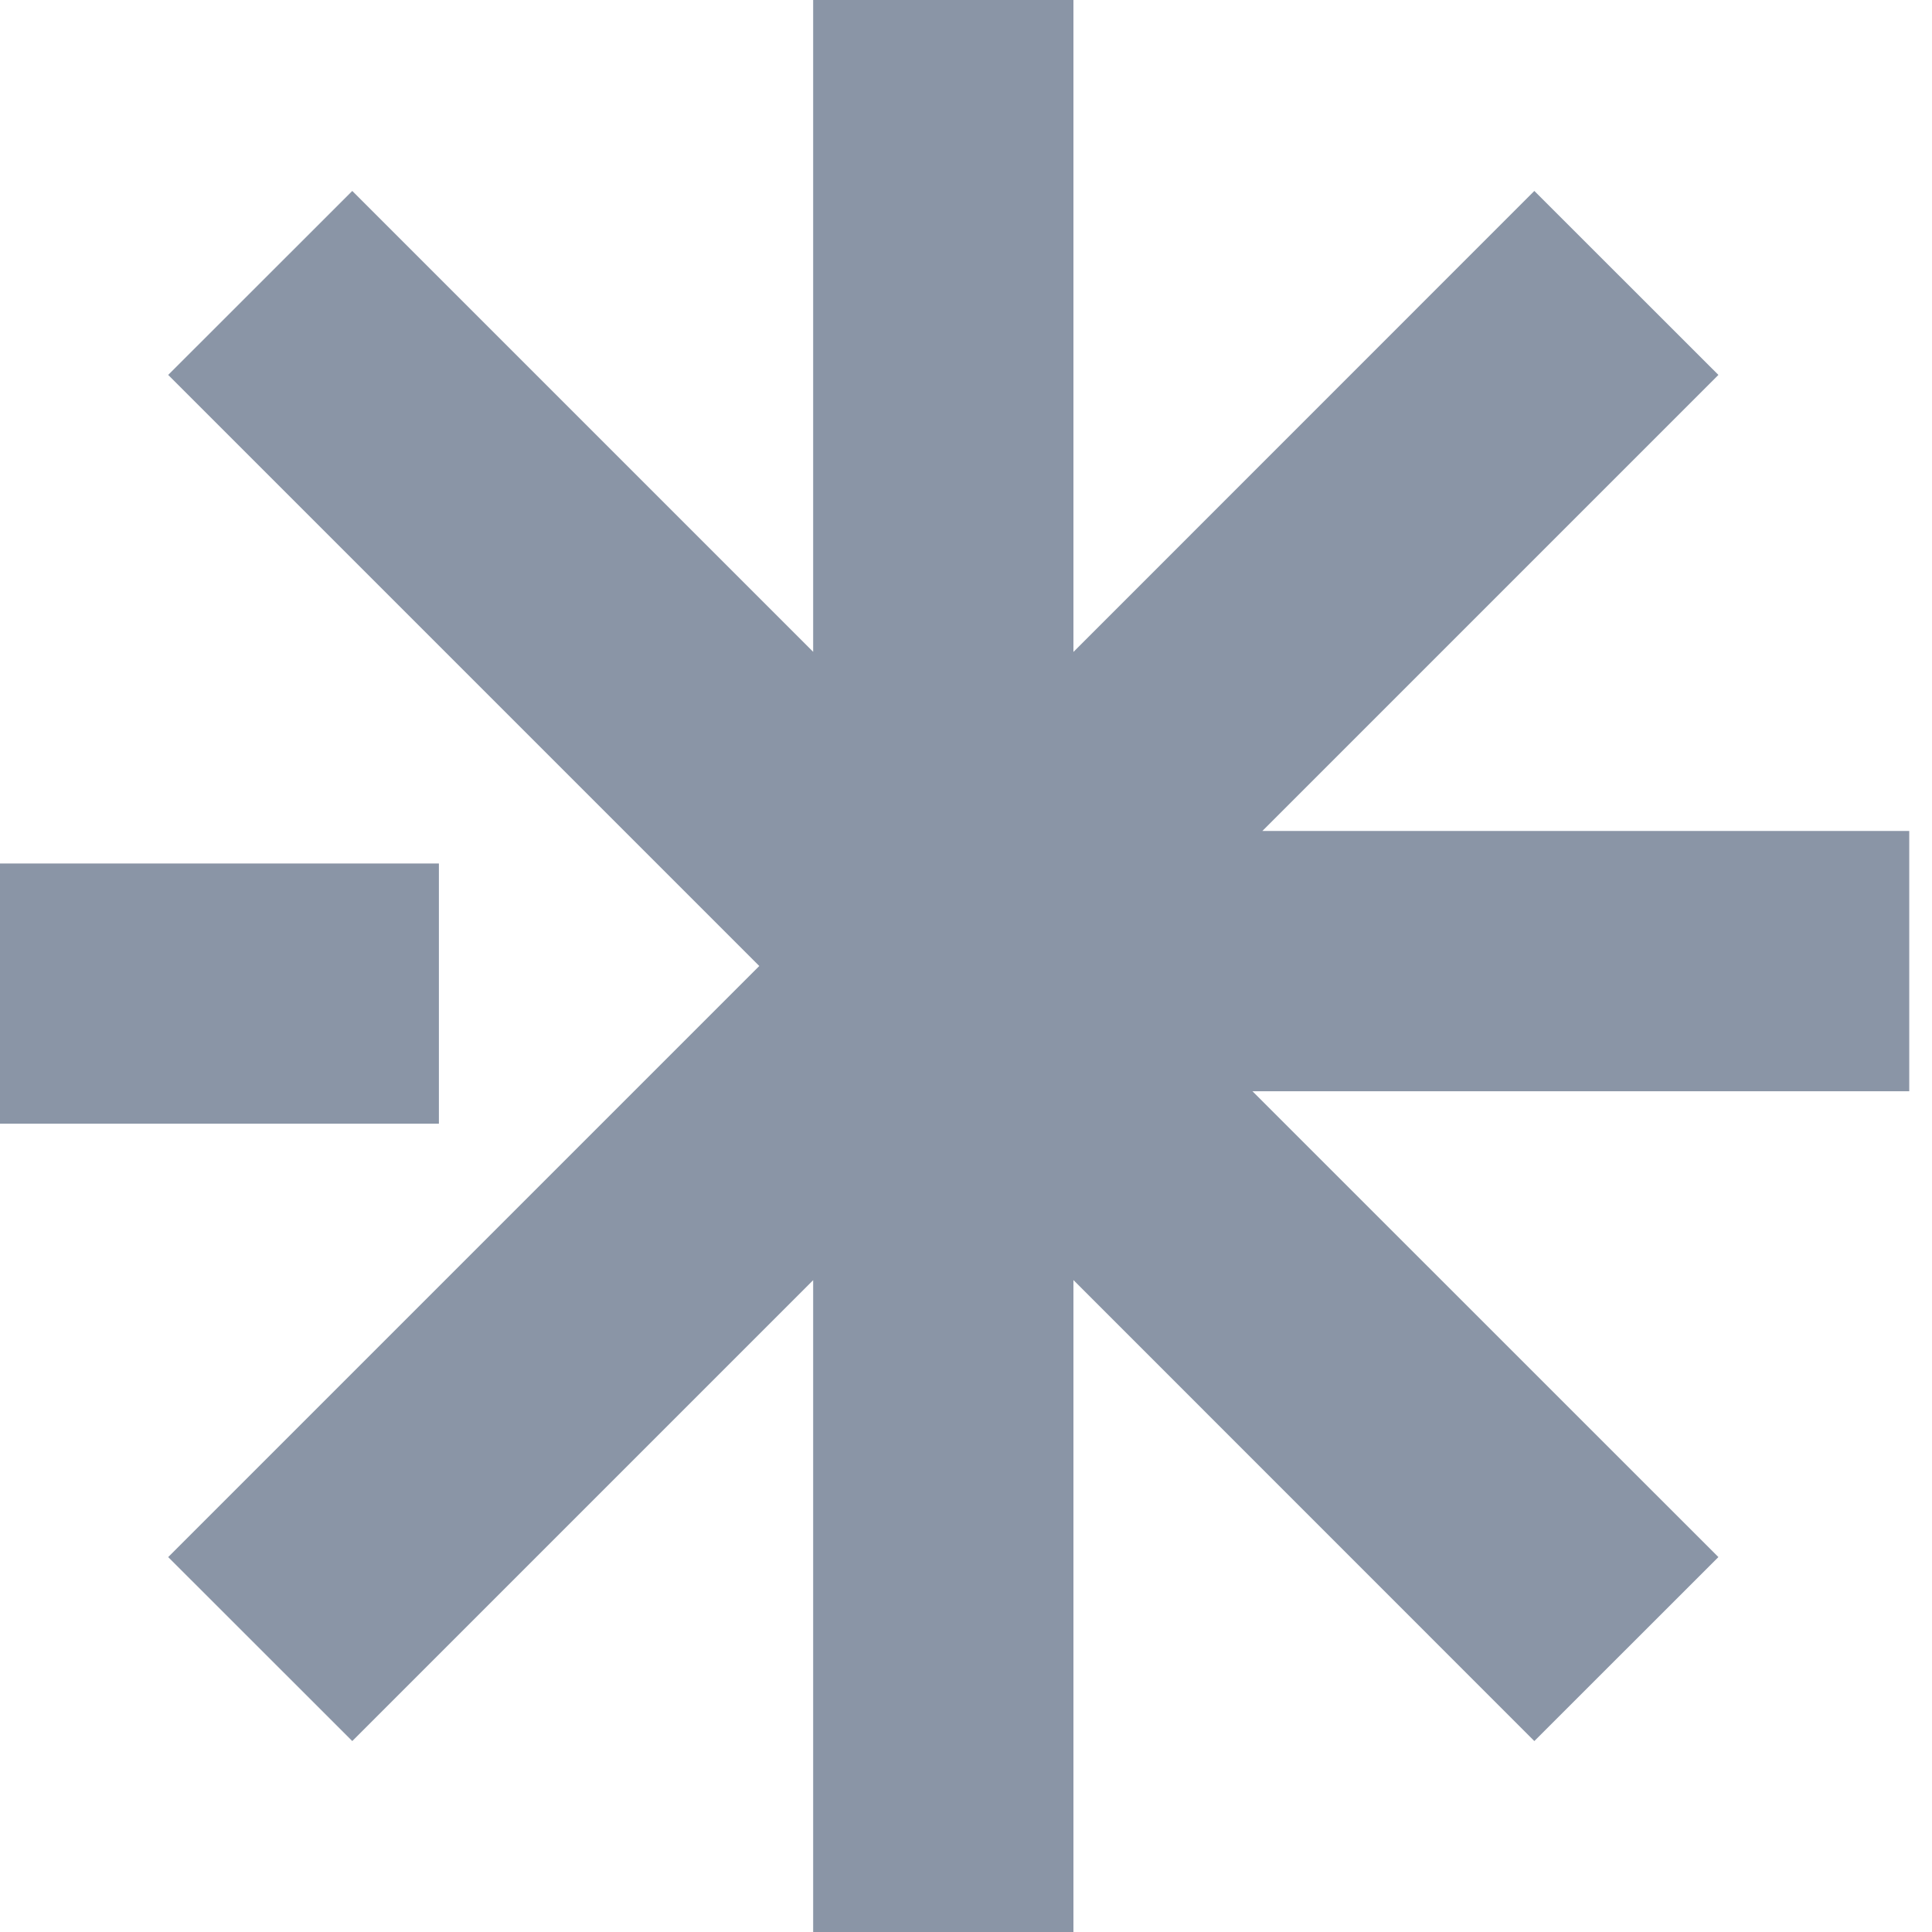
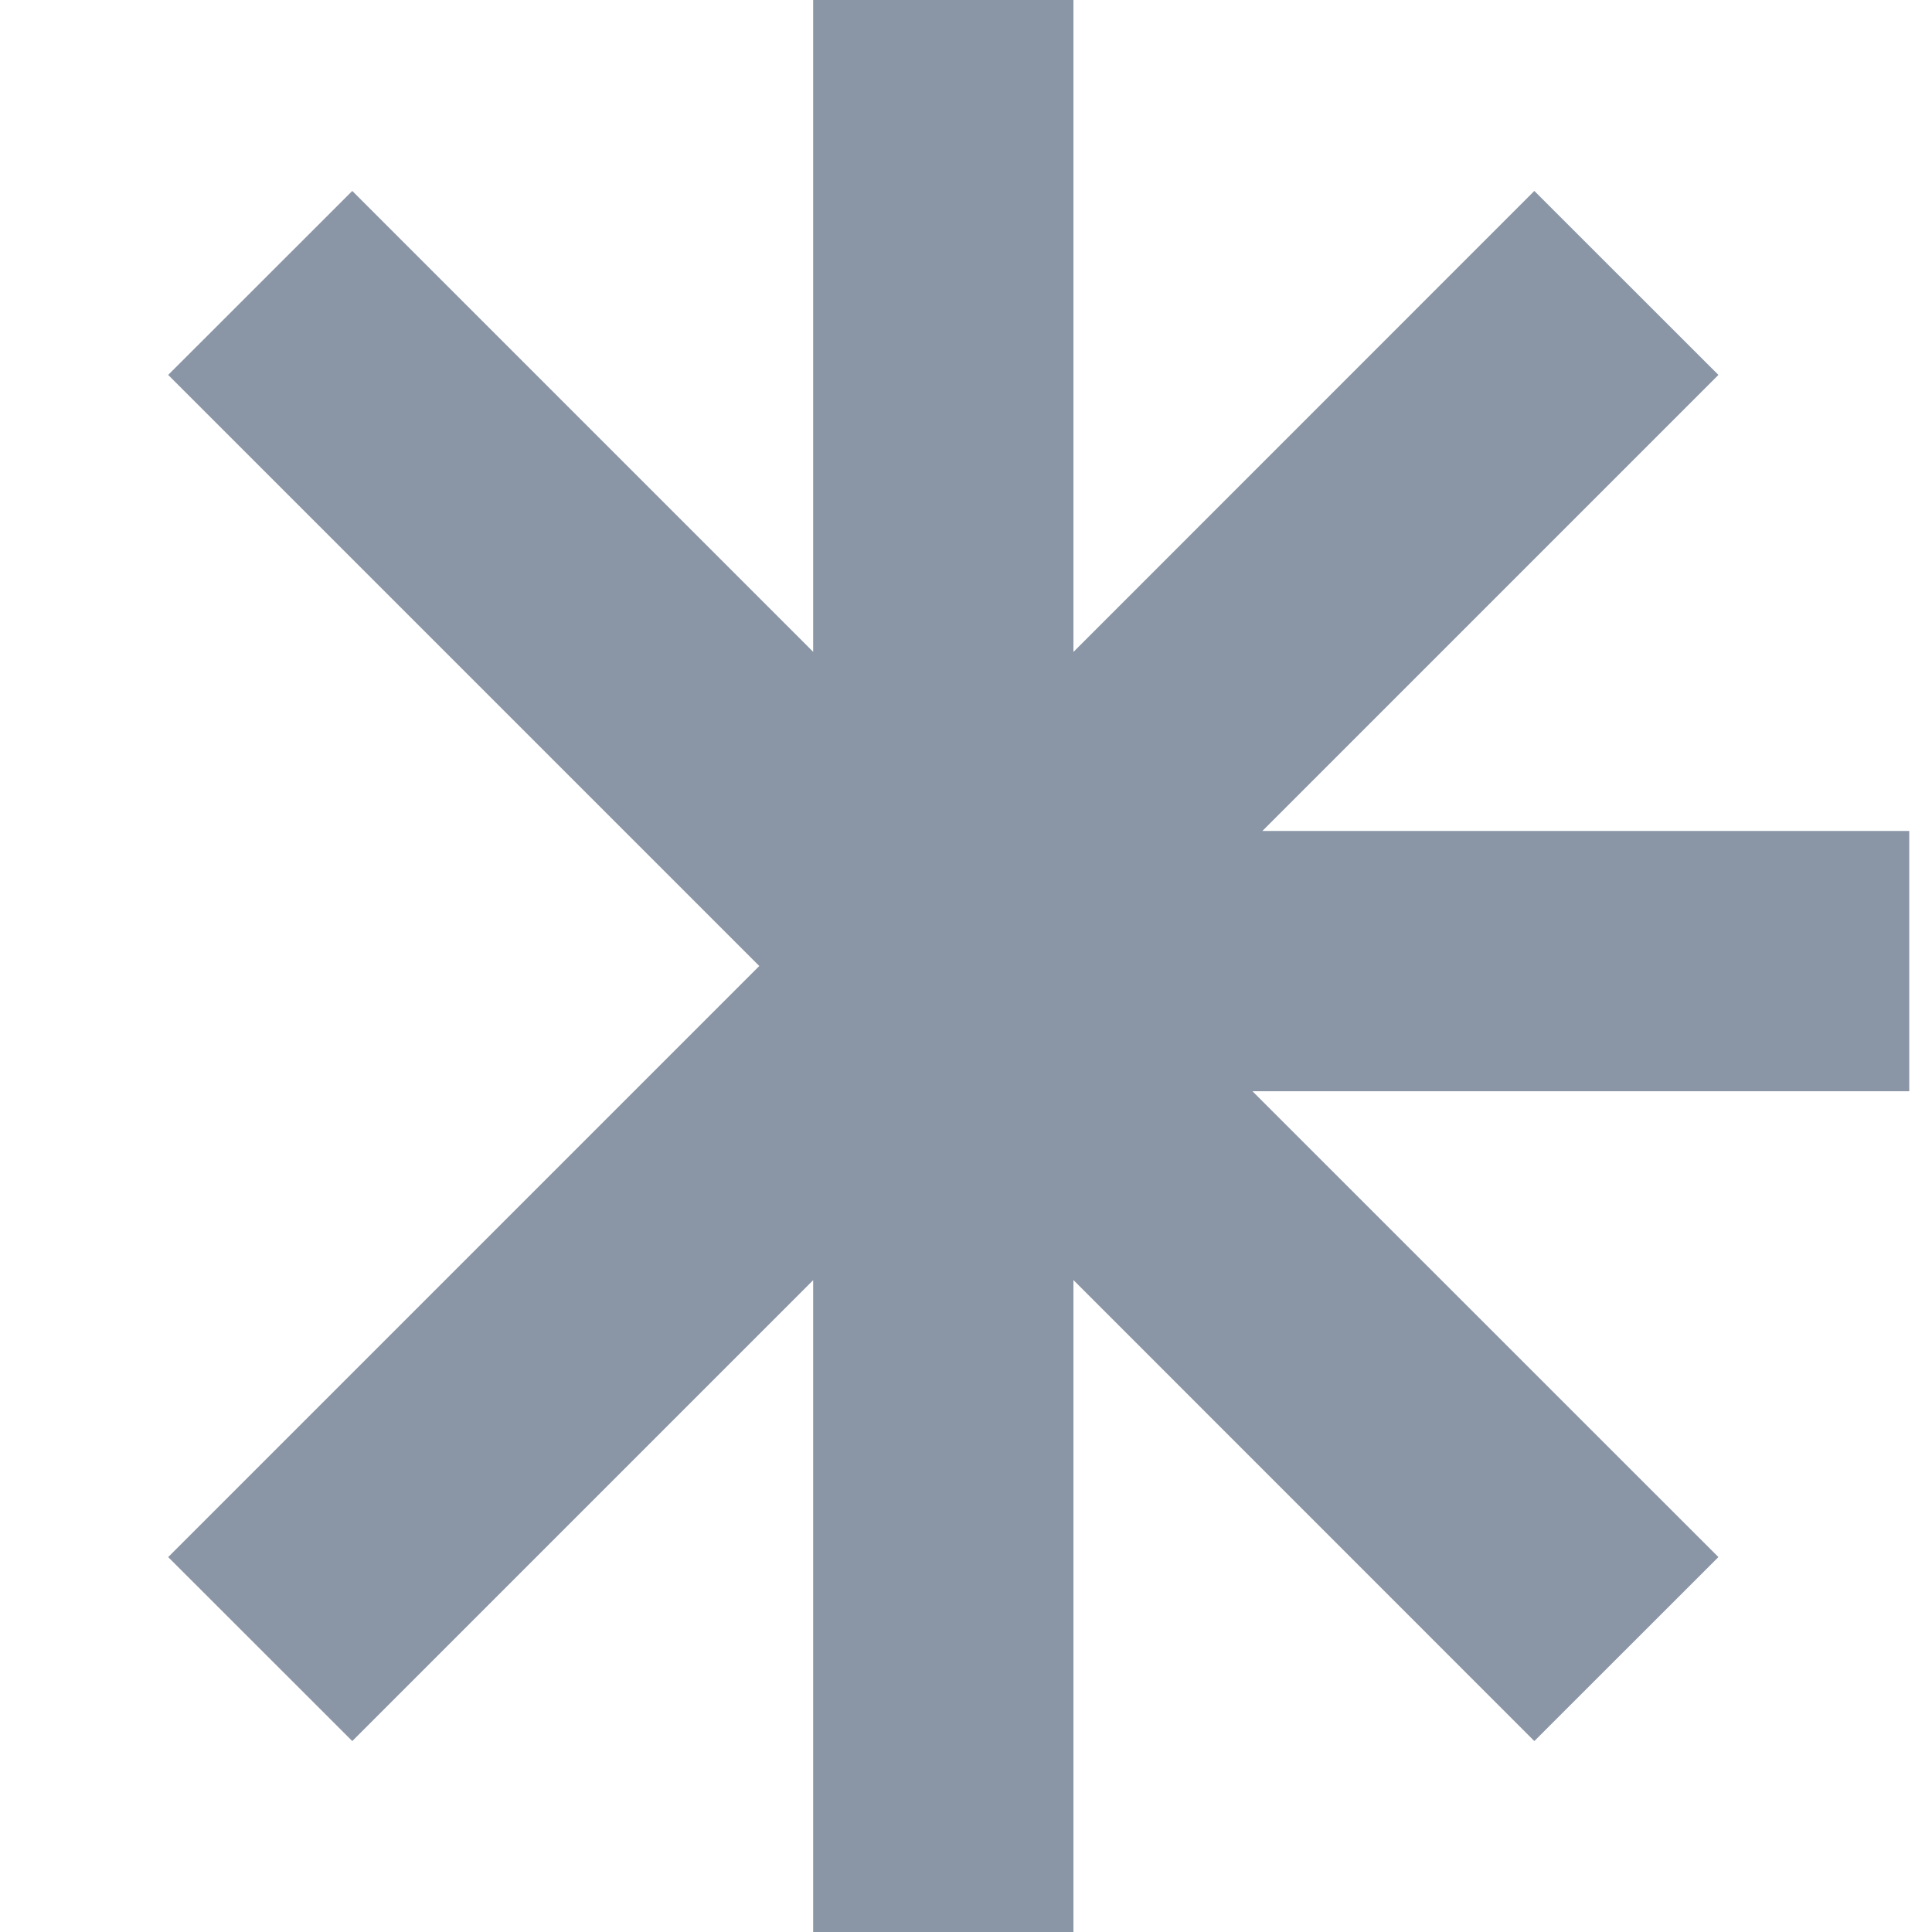
<svg xmlns="http://www.w3.org/2000/svg" width="18" height="18" viewBox="0 0 18 18" fill="none">
  <path d="M10.001 0V6.074L14.295 1.779L16.01 3.493L11.761 7.742H17.788V10.167H11.669L16.01 14.507L14.295 16.221L10.001 11.926V18H7.576V11.927L3.282 16.221L1.567 14.507L7.074 9L1.567 3.493L3.282 1.779L7.576 6.073V0H10.001Z" fill="#8A95A6" />
-   <path d="M0 10.469H4.089V8.045H0V10.469Z" fill="#8A95A6" />
</svg>